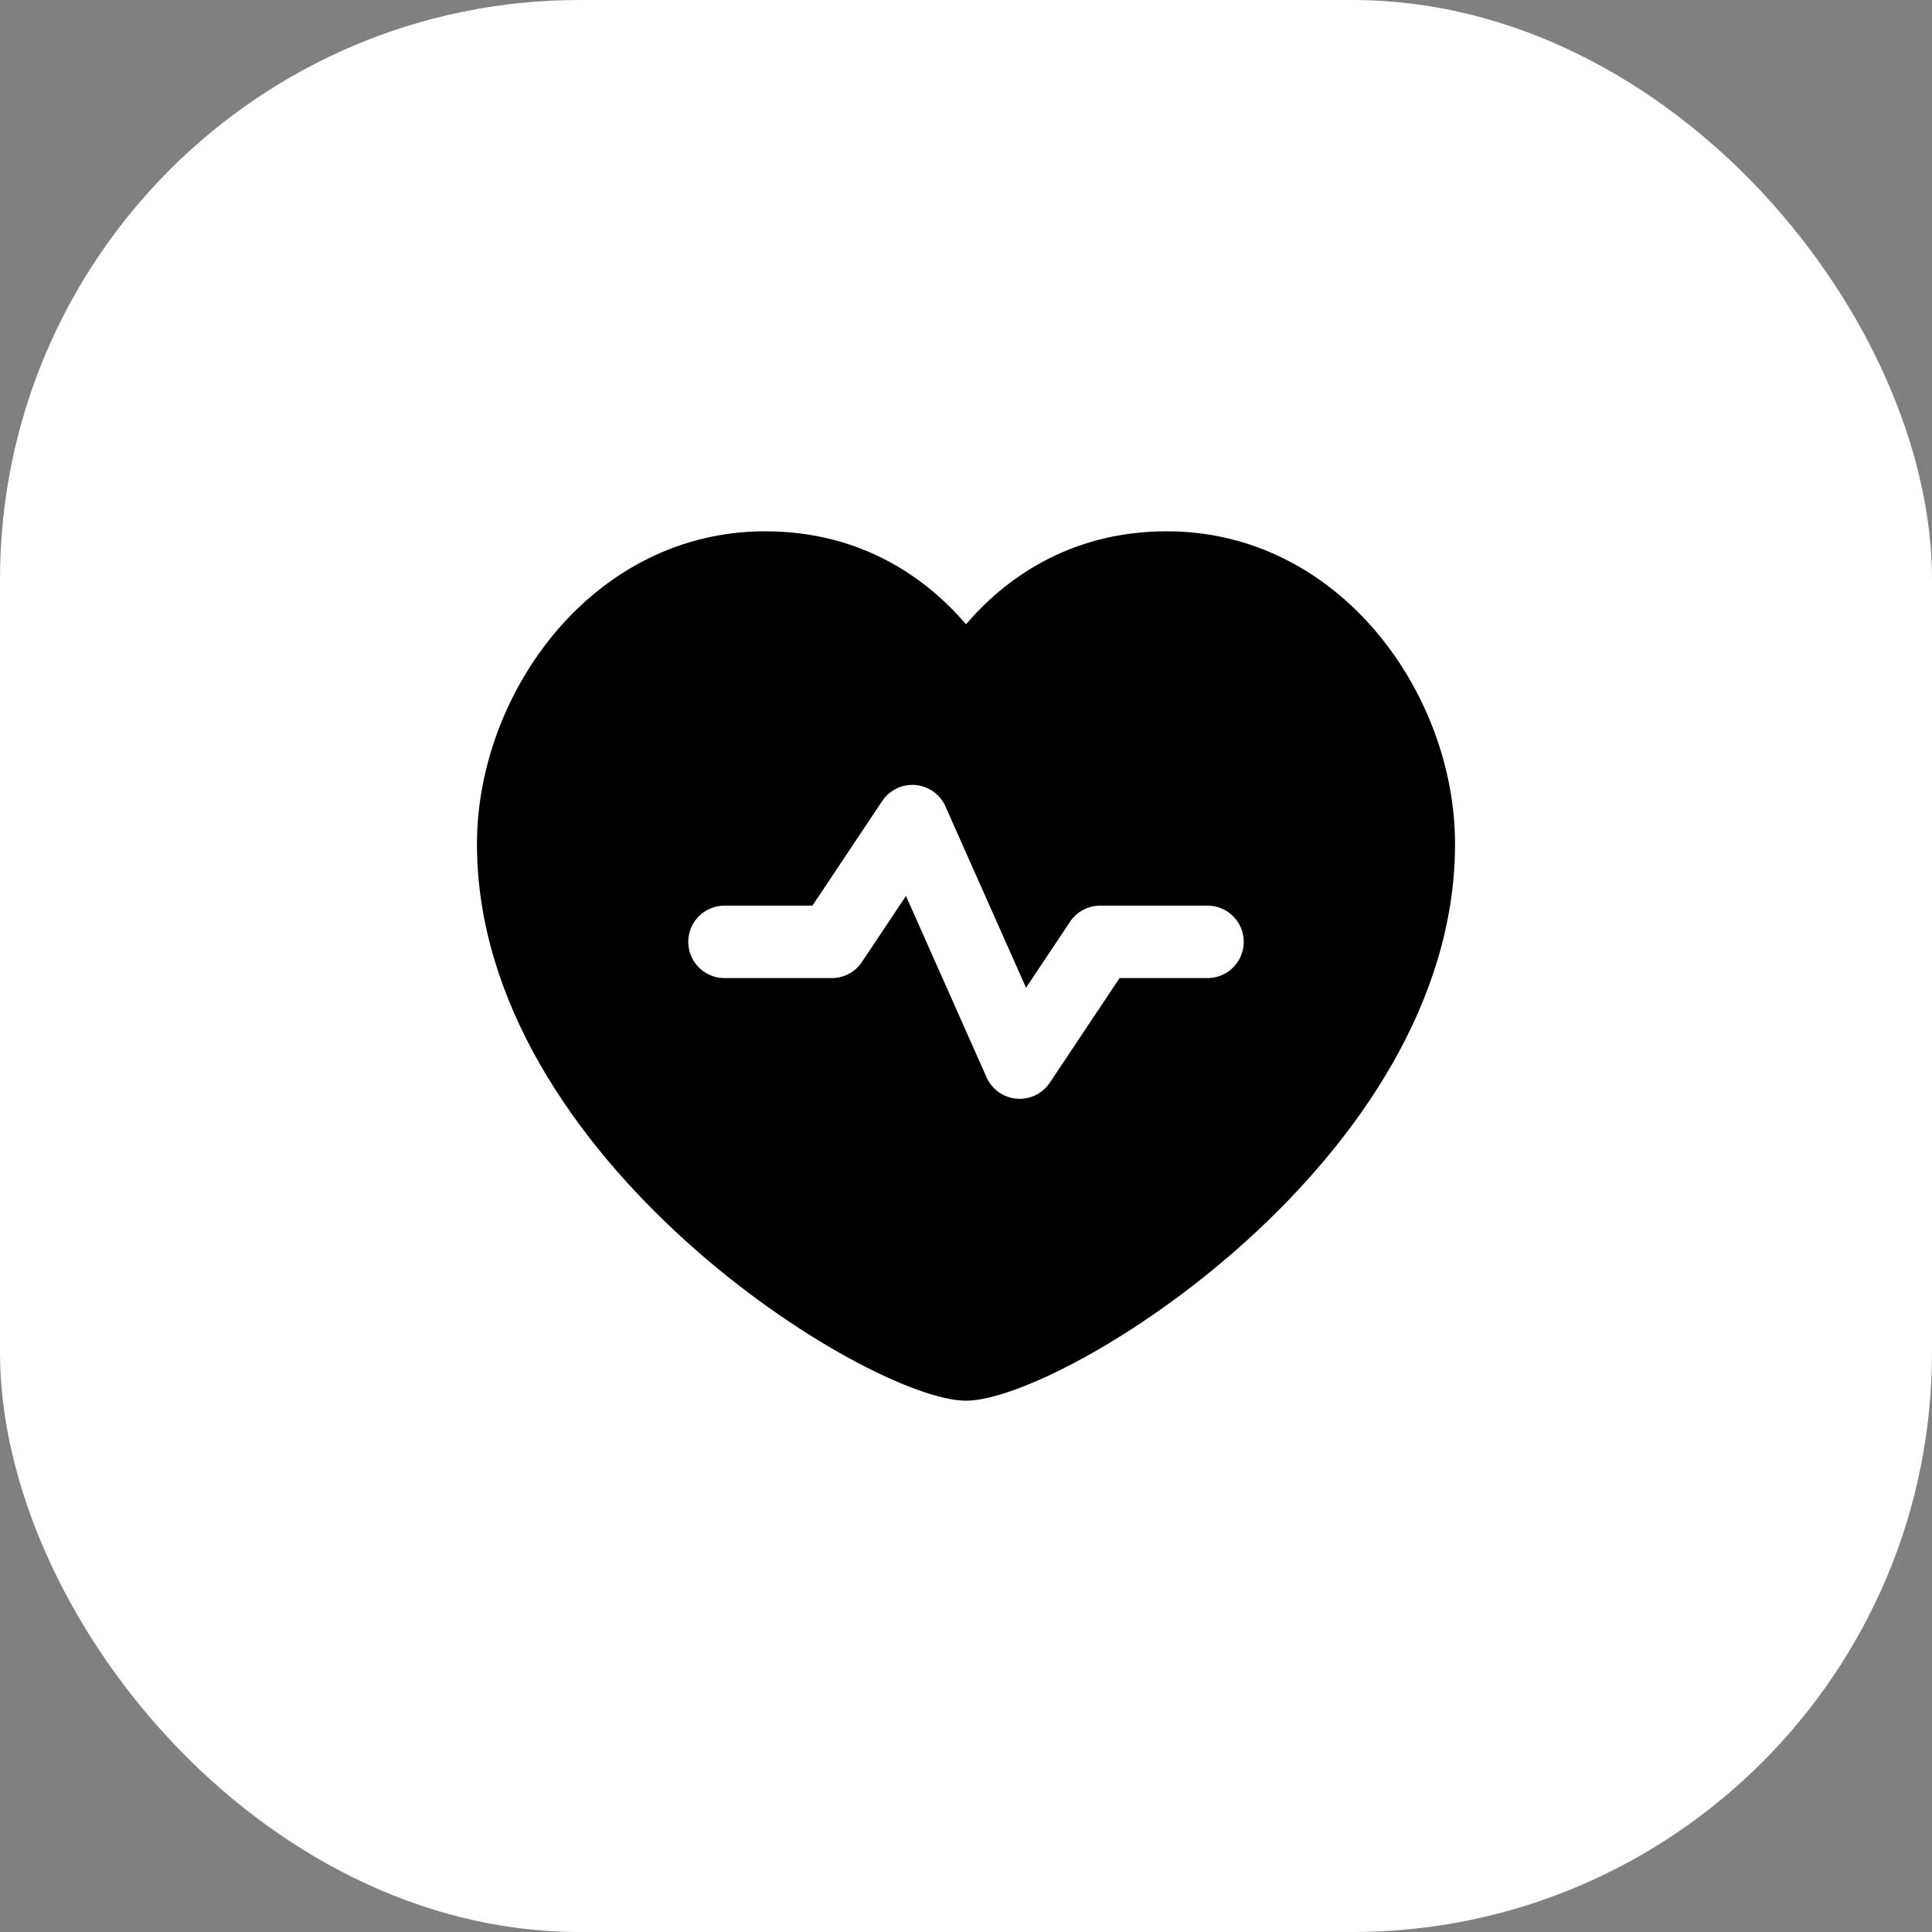
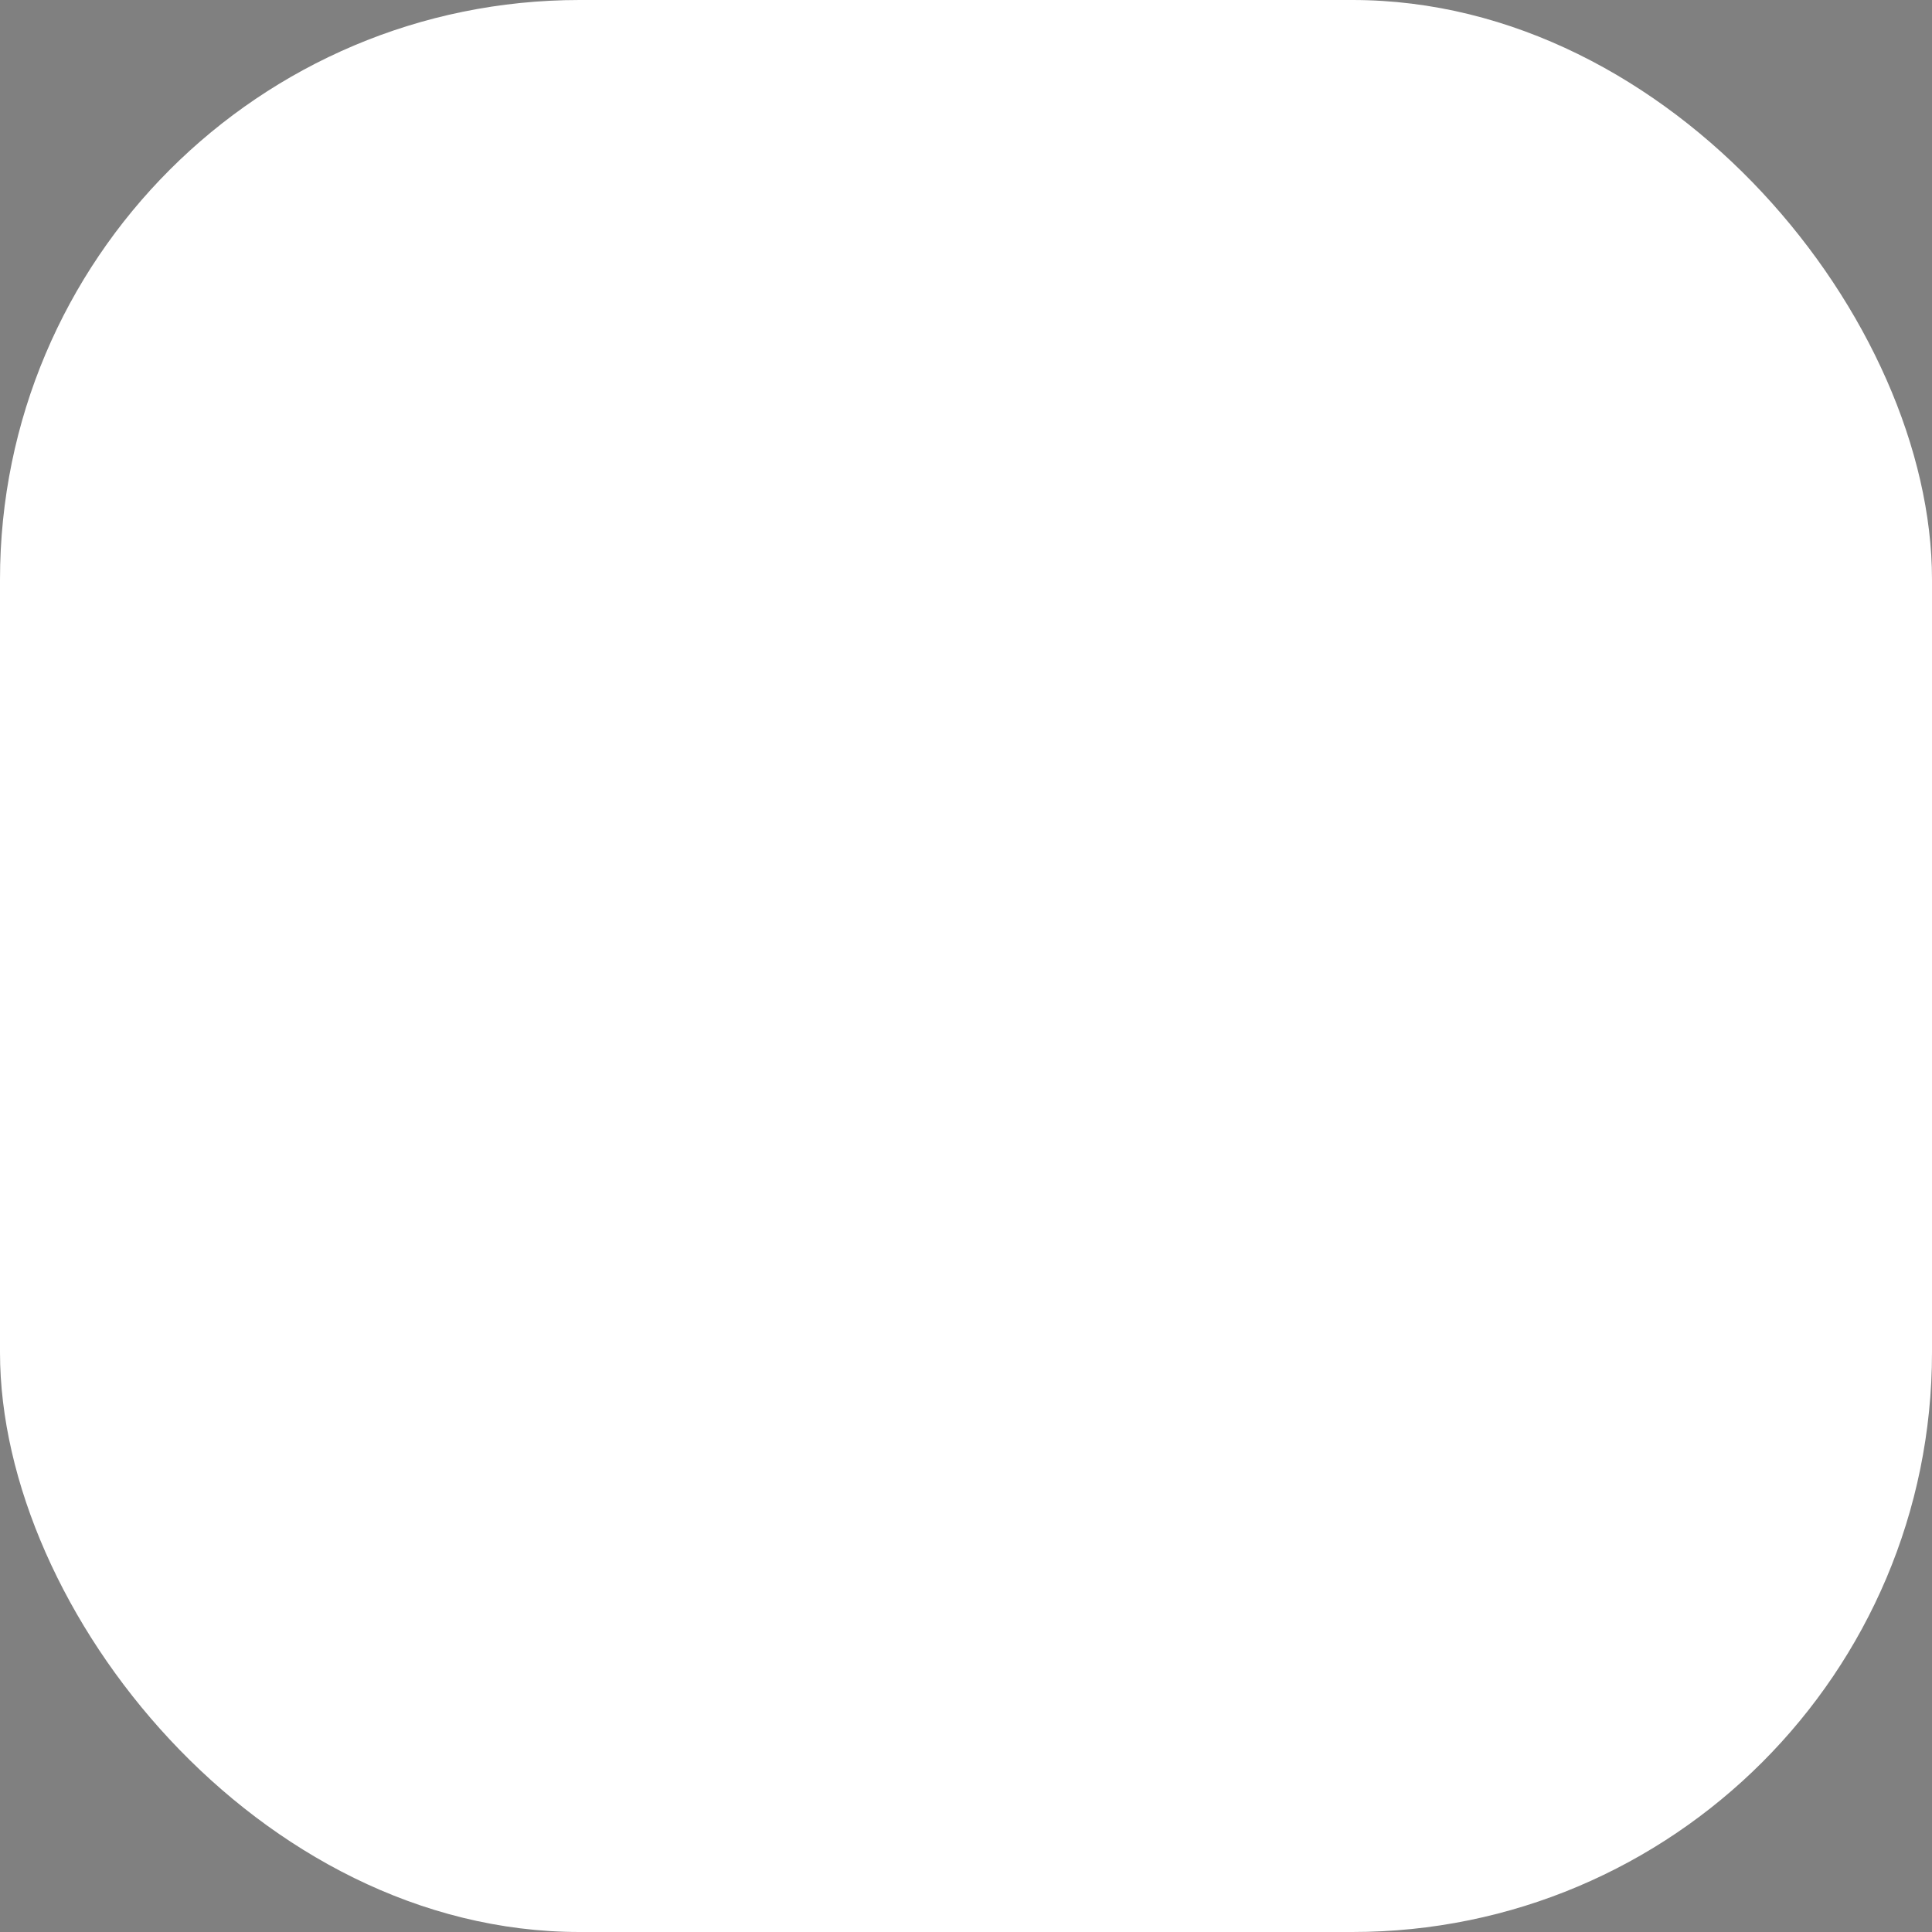
<svg xmlns="http://www.w3.org/2000/svg" fill="none" height="100%" overflow="visible" preserveAspectRatio="none" style="display: block;" viewBox="0 0 40 40" width="100%">
  <rect x="0" y="0" width="40" height="40" fill="#808080" stroke="none" />
  <g id="Background">
    <rect fill="white" height="40" rx="12" style="fill:white;fill-opacity:1;" width="40" />
    <g id="Health, Medicine/Heartbeat, Heart">
      <g id="Group">
        <g id="Group_2">
          <g id="Path">
</g>
-           <path clip-rule="evenodd" d="M20 12.925C20.775 12.018 22.116 11 24.158 11C27.729 11 30.125 14.352 30.125 17.474C30.125 24 22 29 20 29C18 29 9.875 24 9.875 17.474C9.875 14.352 12.271 11 15.842 11C17.884 11 19.225 12.018 20 12.925Z" fill="url(#paint0_linear_0_619)" fill-rule="evenodd" id="Path_2" style="" />
-           <path d="M15 19.5H17.222L18.889 17L21.111 22L22.778 19.5H25" id="Path_3" stroke="white" stroke-linecap="round" stroke-linejoin="round" stroke-width="1.5" style="stroke:white;stroke-opacity:1;" />
        </g>
      </g>
    </g>
  </g>
  <defs>
    <linearGradient gradientUnits="userSpaceOnUse" id="paint0_linear_0_619" x1="16.045" x2="35.647" y1="5.777" y2="56.155">
      <stop stop-color="#2A7FFB" style="stop-color:#2A7FFB;stop-color:color(display-p3 0.165 0.498 0.984);stop-opacity:1;" />
      <stop offset="0.662" stop-color="#20FDEF" style="stop-color:#20FDEF;stop-color:color(display-p3 0.126 0.992 0.937);stop-opacity:1;" />
    </linearGradient>
  </defs>
</svg>